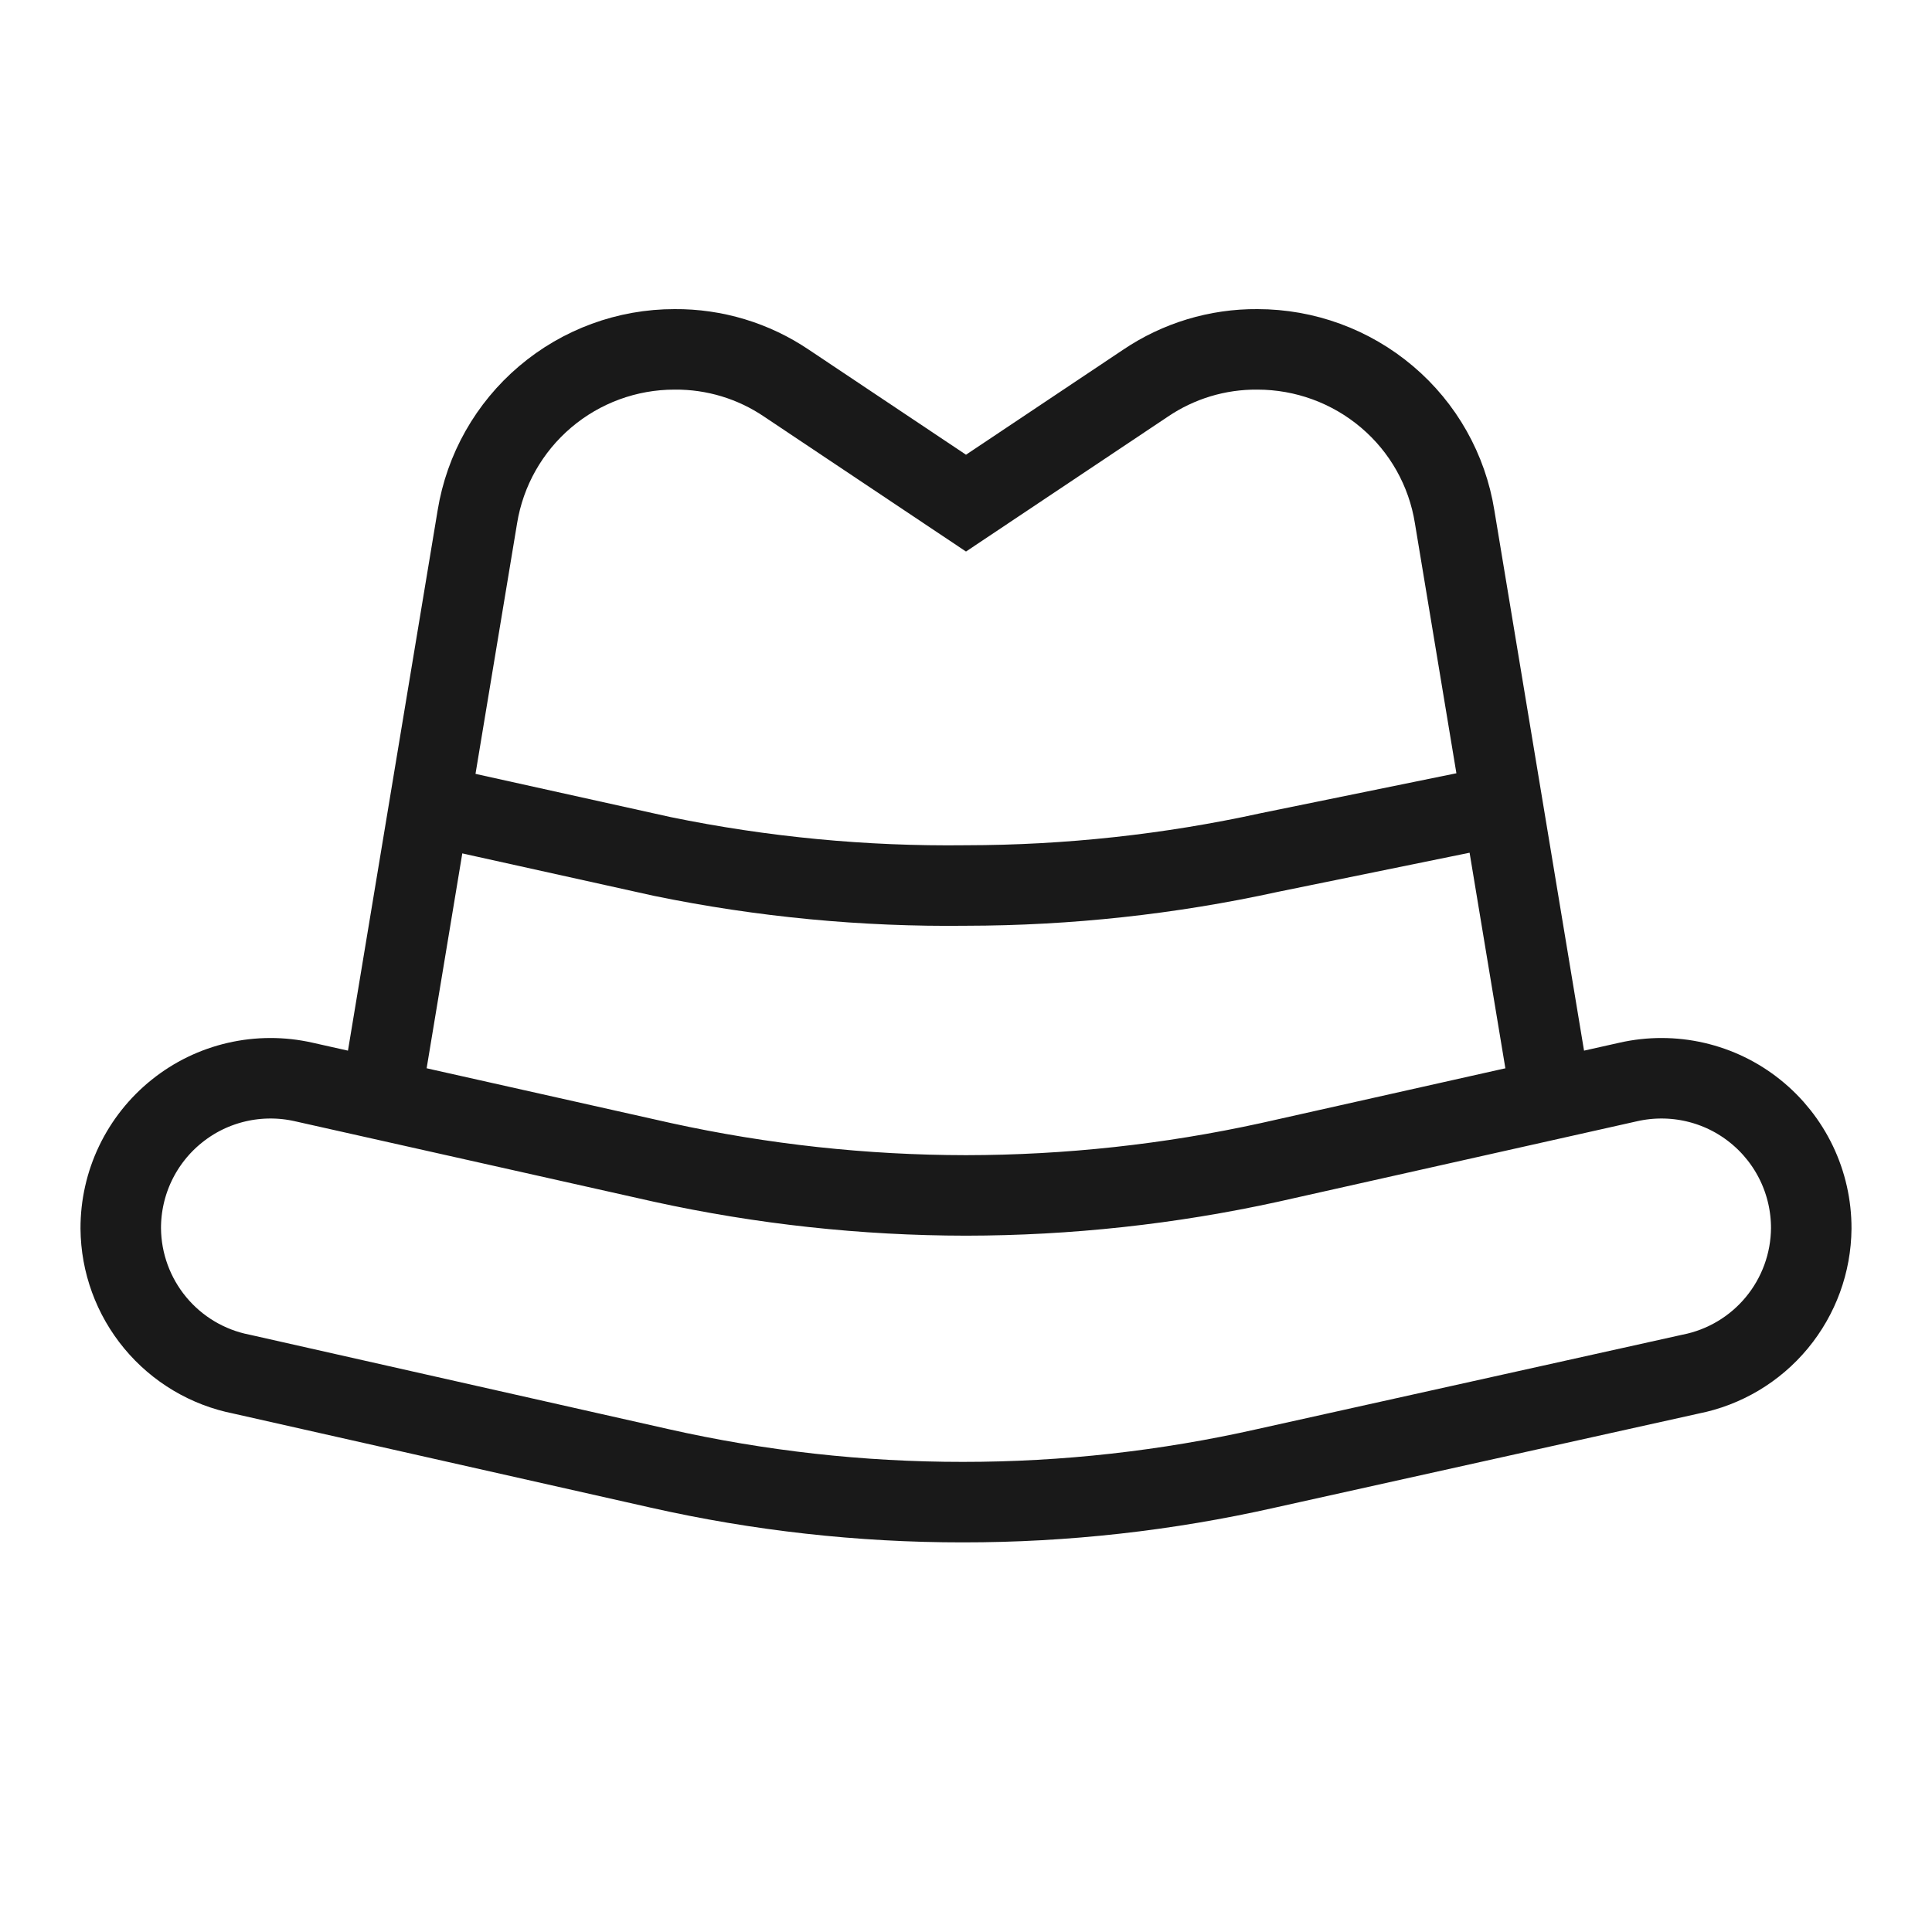
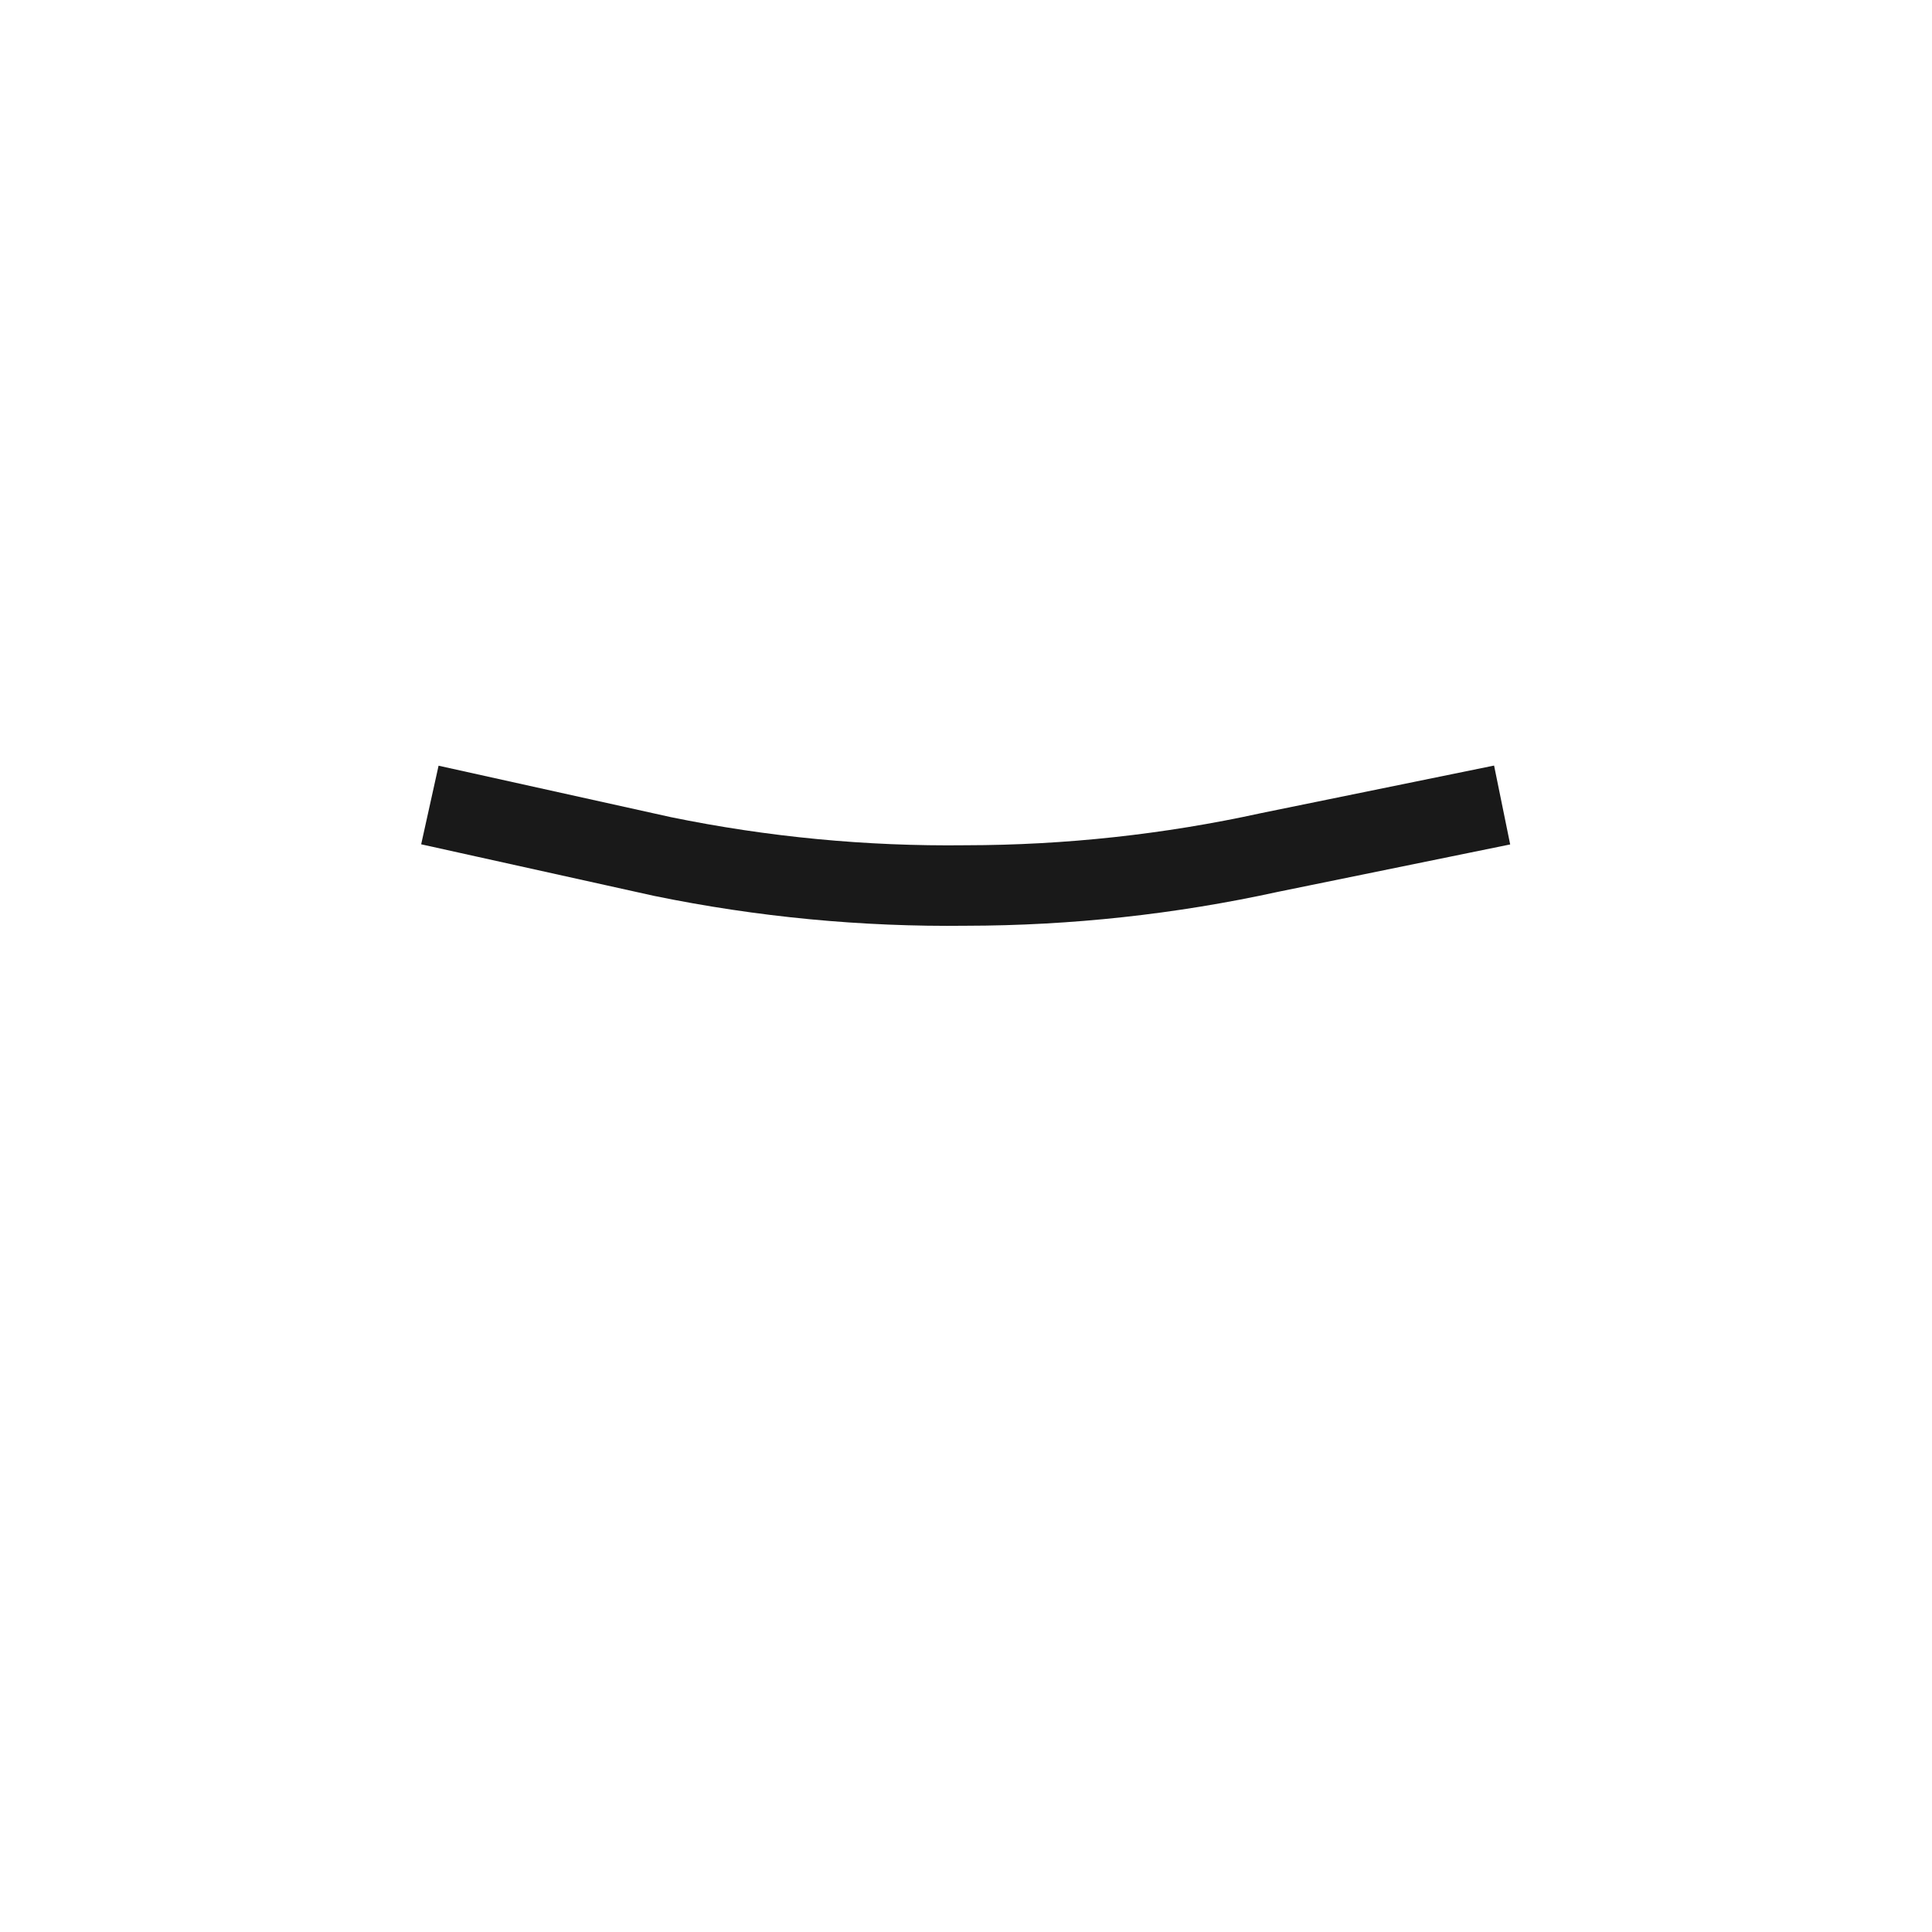
<svg xmlns="http://www.w3.org/2000/svg" width="36" height="36" viewBox="0 0 36 36" fill="none">
-   <path d="M31.5 25.605L23.595 27.36C21.739 27.779 19.843 27.991 17.94 27.99V27.99C16.038 27.991 14.141 27.779 12.285 27.36L4.5 25.605C3.87 25.481 3.302 25.143 2.892 24.648C2.482 24.153 2.255 23.532 2.25 22.89V22.89C2.249 22.471 2.342 22.056 2.523 21.678C2.704 21.3 2.968 20.967 3.295 20.705C3.622 20.442 4.004 20.257 4.413 20.163C4.821 20.069 5.246 20.068 5.655 20.16L12.345 21.66C14.203 22.067 16.098 22.273 18 22.275V22.275C19.902 22.273 21.797 22.067 23.655 21.66L30.345 20.16C30.754 20.068 31.179 20.069 31.587 20.163C31.996 20.257 32.378 20.442 32.705 20.705C33.032 20.967 33.296 21.3 33.477 21.678C33.658 22.056 33.751 22.471 33.75 22.89V22.89C33.745 23.532 33.518 24.153 33.108 24.648C32.698 25.143 32.13 25.481 31.5 25.605V25.605Z" stroke="#191919" stroke-width="1.5" stroke-miterlimit="10" />
  <path d="M8.01 15L12.345 15.96C14.205 16.342 16.101 16.523 18 16.5C19.902 16.498 21.797 16.292 23.655 15.885L27.99 15" stroke="#191919" stroke-width="1.5" stroke-miterlimit="10" />
-   <path d="M7.095 20.475L8.895 9.63C9.037 8.758 9.485 7.966 10.159 7.394C10.832 6.823 11.687 6.509 12.57 6.51C13.313 6.504 14.04 6.724 14.655 7.14L18 9.375L21.345 7.14C21.96 6.724 22.687 6.504 23.43 6.51C24.314 6.51 25.17 6.823 25.845 7.395C26.519 7.965 26.966 8.758 27.105 9.63L28.905 20.475" stroke="#191919" stroke-width="1.5" stroke-miterlimit="10" />
</svg>